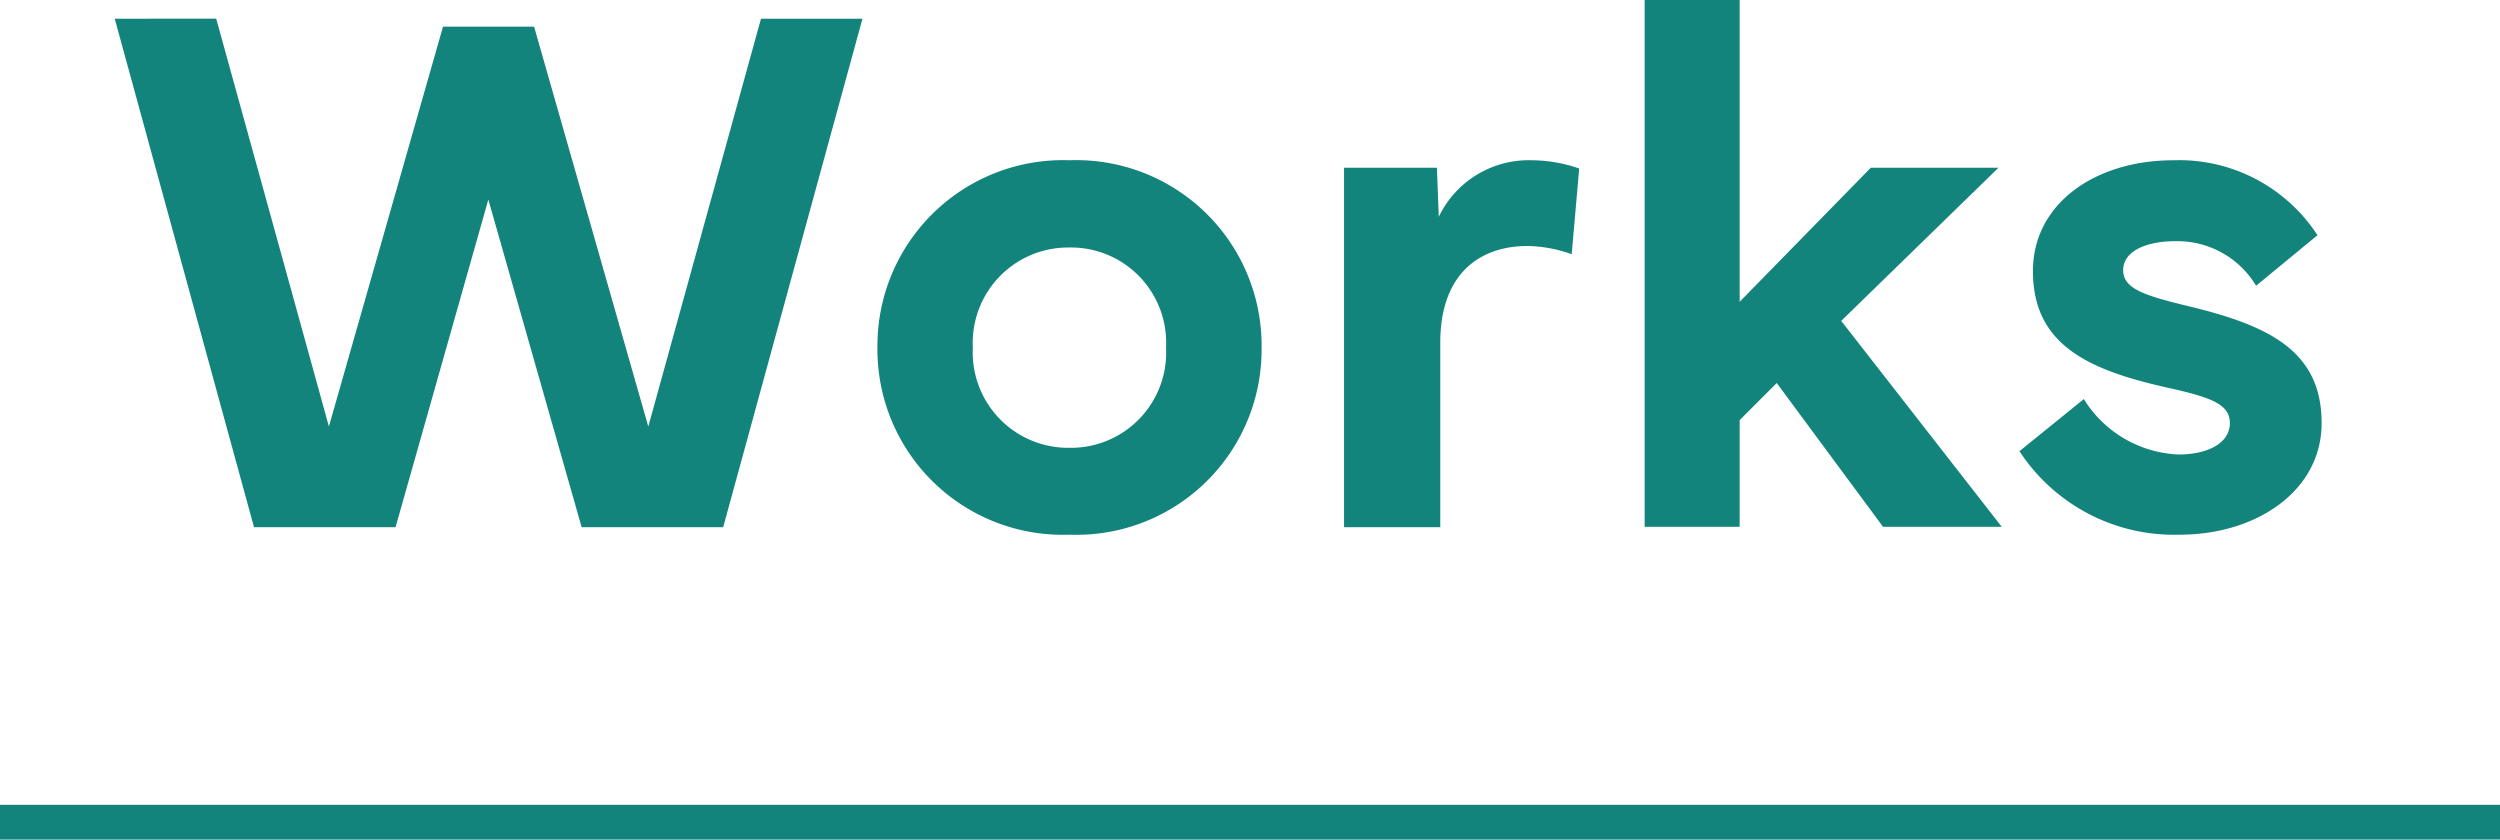
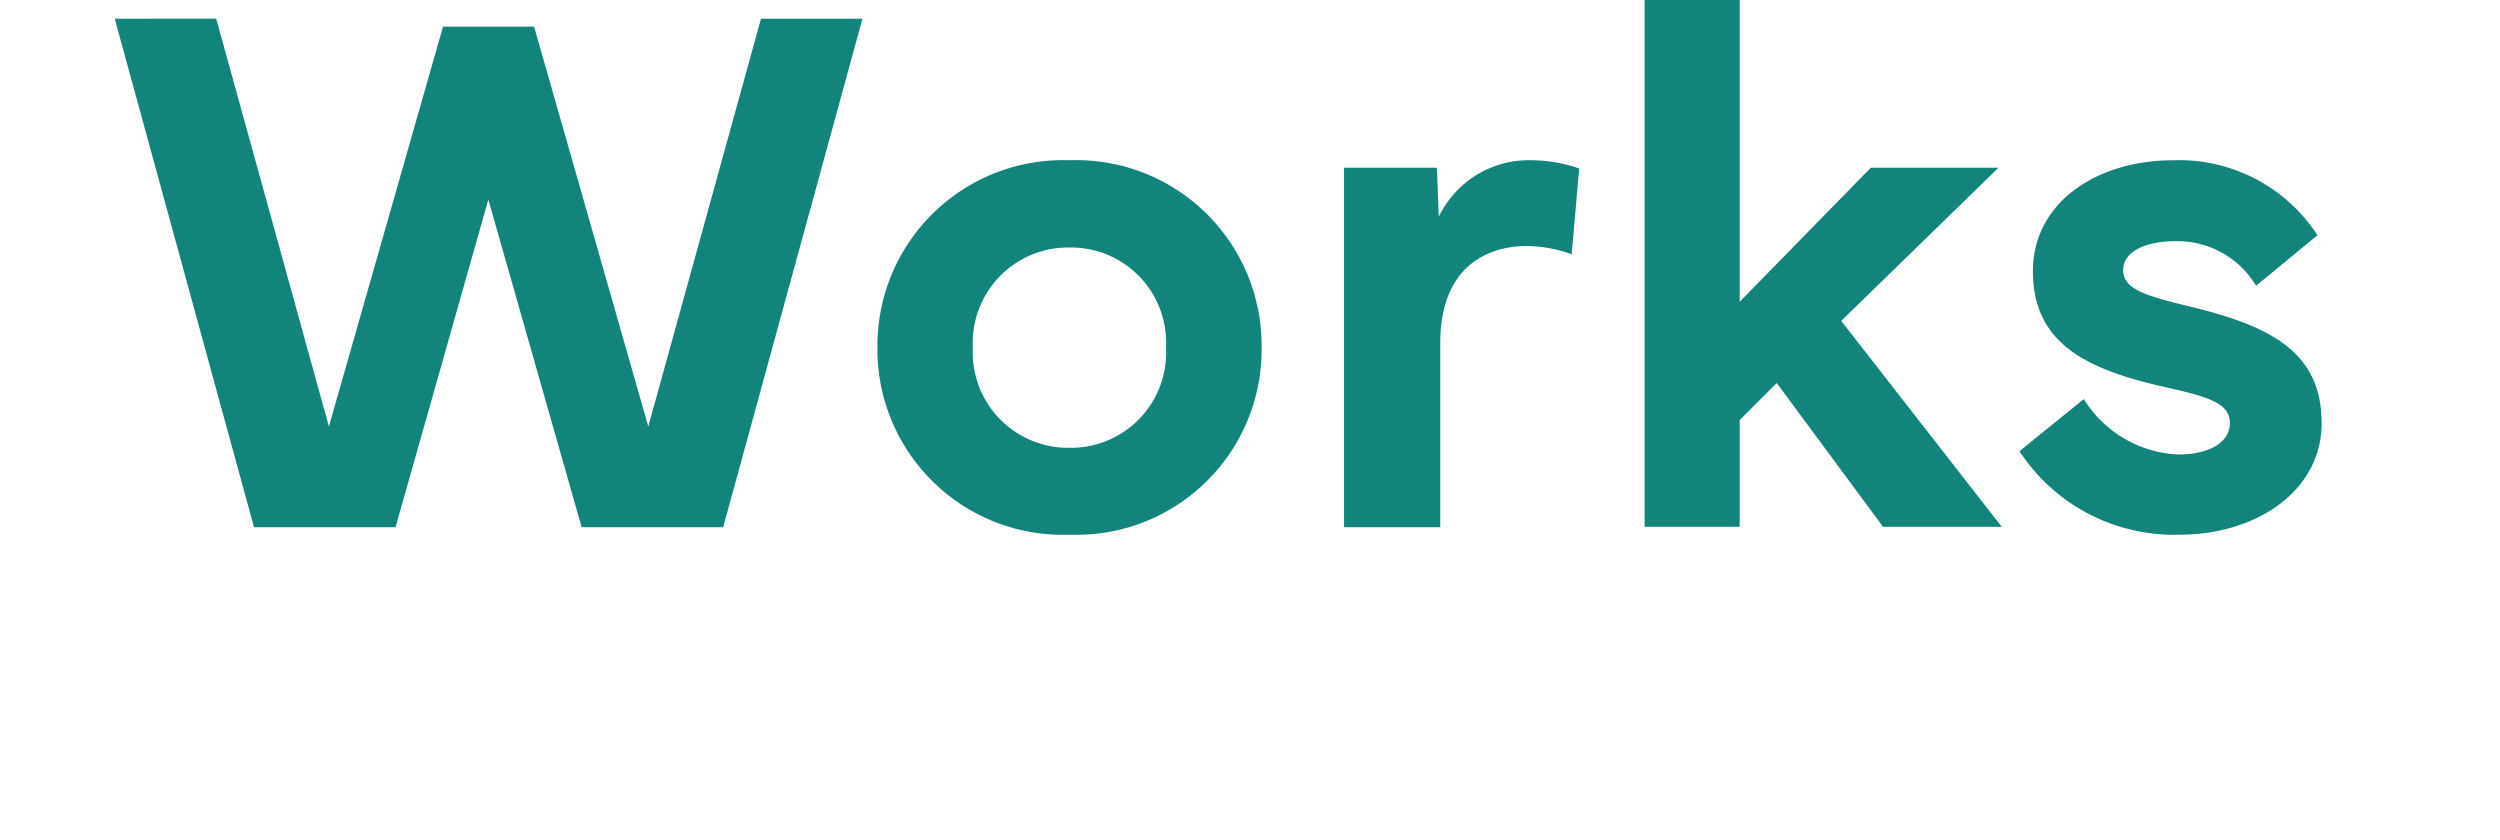
<svg xmlns="http://www.w3.org/2000/svg" width="143.447" height="48.178" viewBox="0 0 143.447 48.178">
  <g id="グループ_63960" data-name="グループ 63960" transform="translate(-341.867 -11605.685)">
    <g id="グループ_63959" data-name="グループ 63959">
      <path id="パス_143043" data-name="パス 143043" d="M-63.937-29.176-55.945,0h8.121L-42.5-18.8-37.146,0h8.121l7.992-29.176h-5.822l-6.467,23.4-6.553-22.945H-45.1L-51.648-5.779l-6.467-23.4ZM-9.152.43A10.627,10.627,0,0,0,1.869-10.312,10.64,10.64,0,0,0-9.152-21.055,10.652,10.652,0,0,0-20.174-10.312,10.639,10.639,0,0,0-9.152.43ZM-14.7-10.312a5.472,5.472,0,0,1,5.543-5.736,5.459,5.459,0,0,1,5.543,5.736A5.465,5.465,0,0,1-9.152-4.555,5.477,5.477,0,0,1-14.7-10.312ZM6.6,0h5.521V-10.57c0-4.254,2.557-5.564,4.984-5.564a7.728,7.728,0,0,1,2.557.473l.43-4.92a8.352,8.352,0,0,0-2.686-.473,5.729,5.729,0,0,0-5.371,3.244l-.107-2.814H6.6ZM23.848-30.25V-.021H29.3V-6.145l2.127-2.127,6.1,8.25h6.811L35.127-11.838l9.023-8.787H36.824L29.3-12.934V-30.25ZM45.354-4.361A10.6,10.6,0,0,0,54.549.43c4.4,0,8.143-2.514,8.143-6.4,0-4.082-2.922-5.564-7.52-6.682-2.557-.623-3.867-.988-3.867-2.105,0-1.031,1.225-1.654,3.008-1.654a5.27,5.27,0,0,1,4.619,2.557l3.523-2.9a9.474,9.474,0,0,0-8.271-4.3c-4.49,0-8.057,2.492-8.057,6.359,0,4.232,3.18,5.672,7.691,6.682,2.514.559,3.609.945,3.609,2.041,0,1.16-1.289,1.8-2.943,1.8a6.706,6.706,0,0,1-5.436-3.18Z" transform="translate(412.387 11635.935)" fill="#13847c" />
-       <line id="線_9751" data-name="線 9751" x2="143.447" transform="translate(341.867 11652.862)" fill="none" stroke="#13847c" stroke-width="2" />
    </g>
  </g>
</svg>